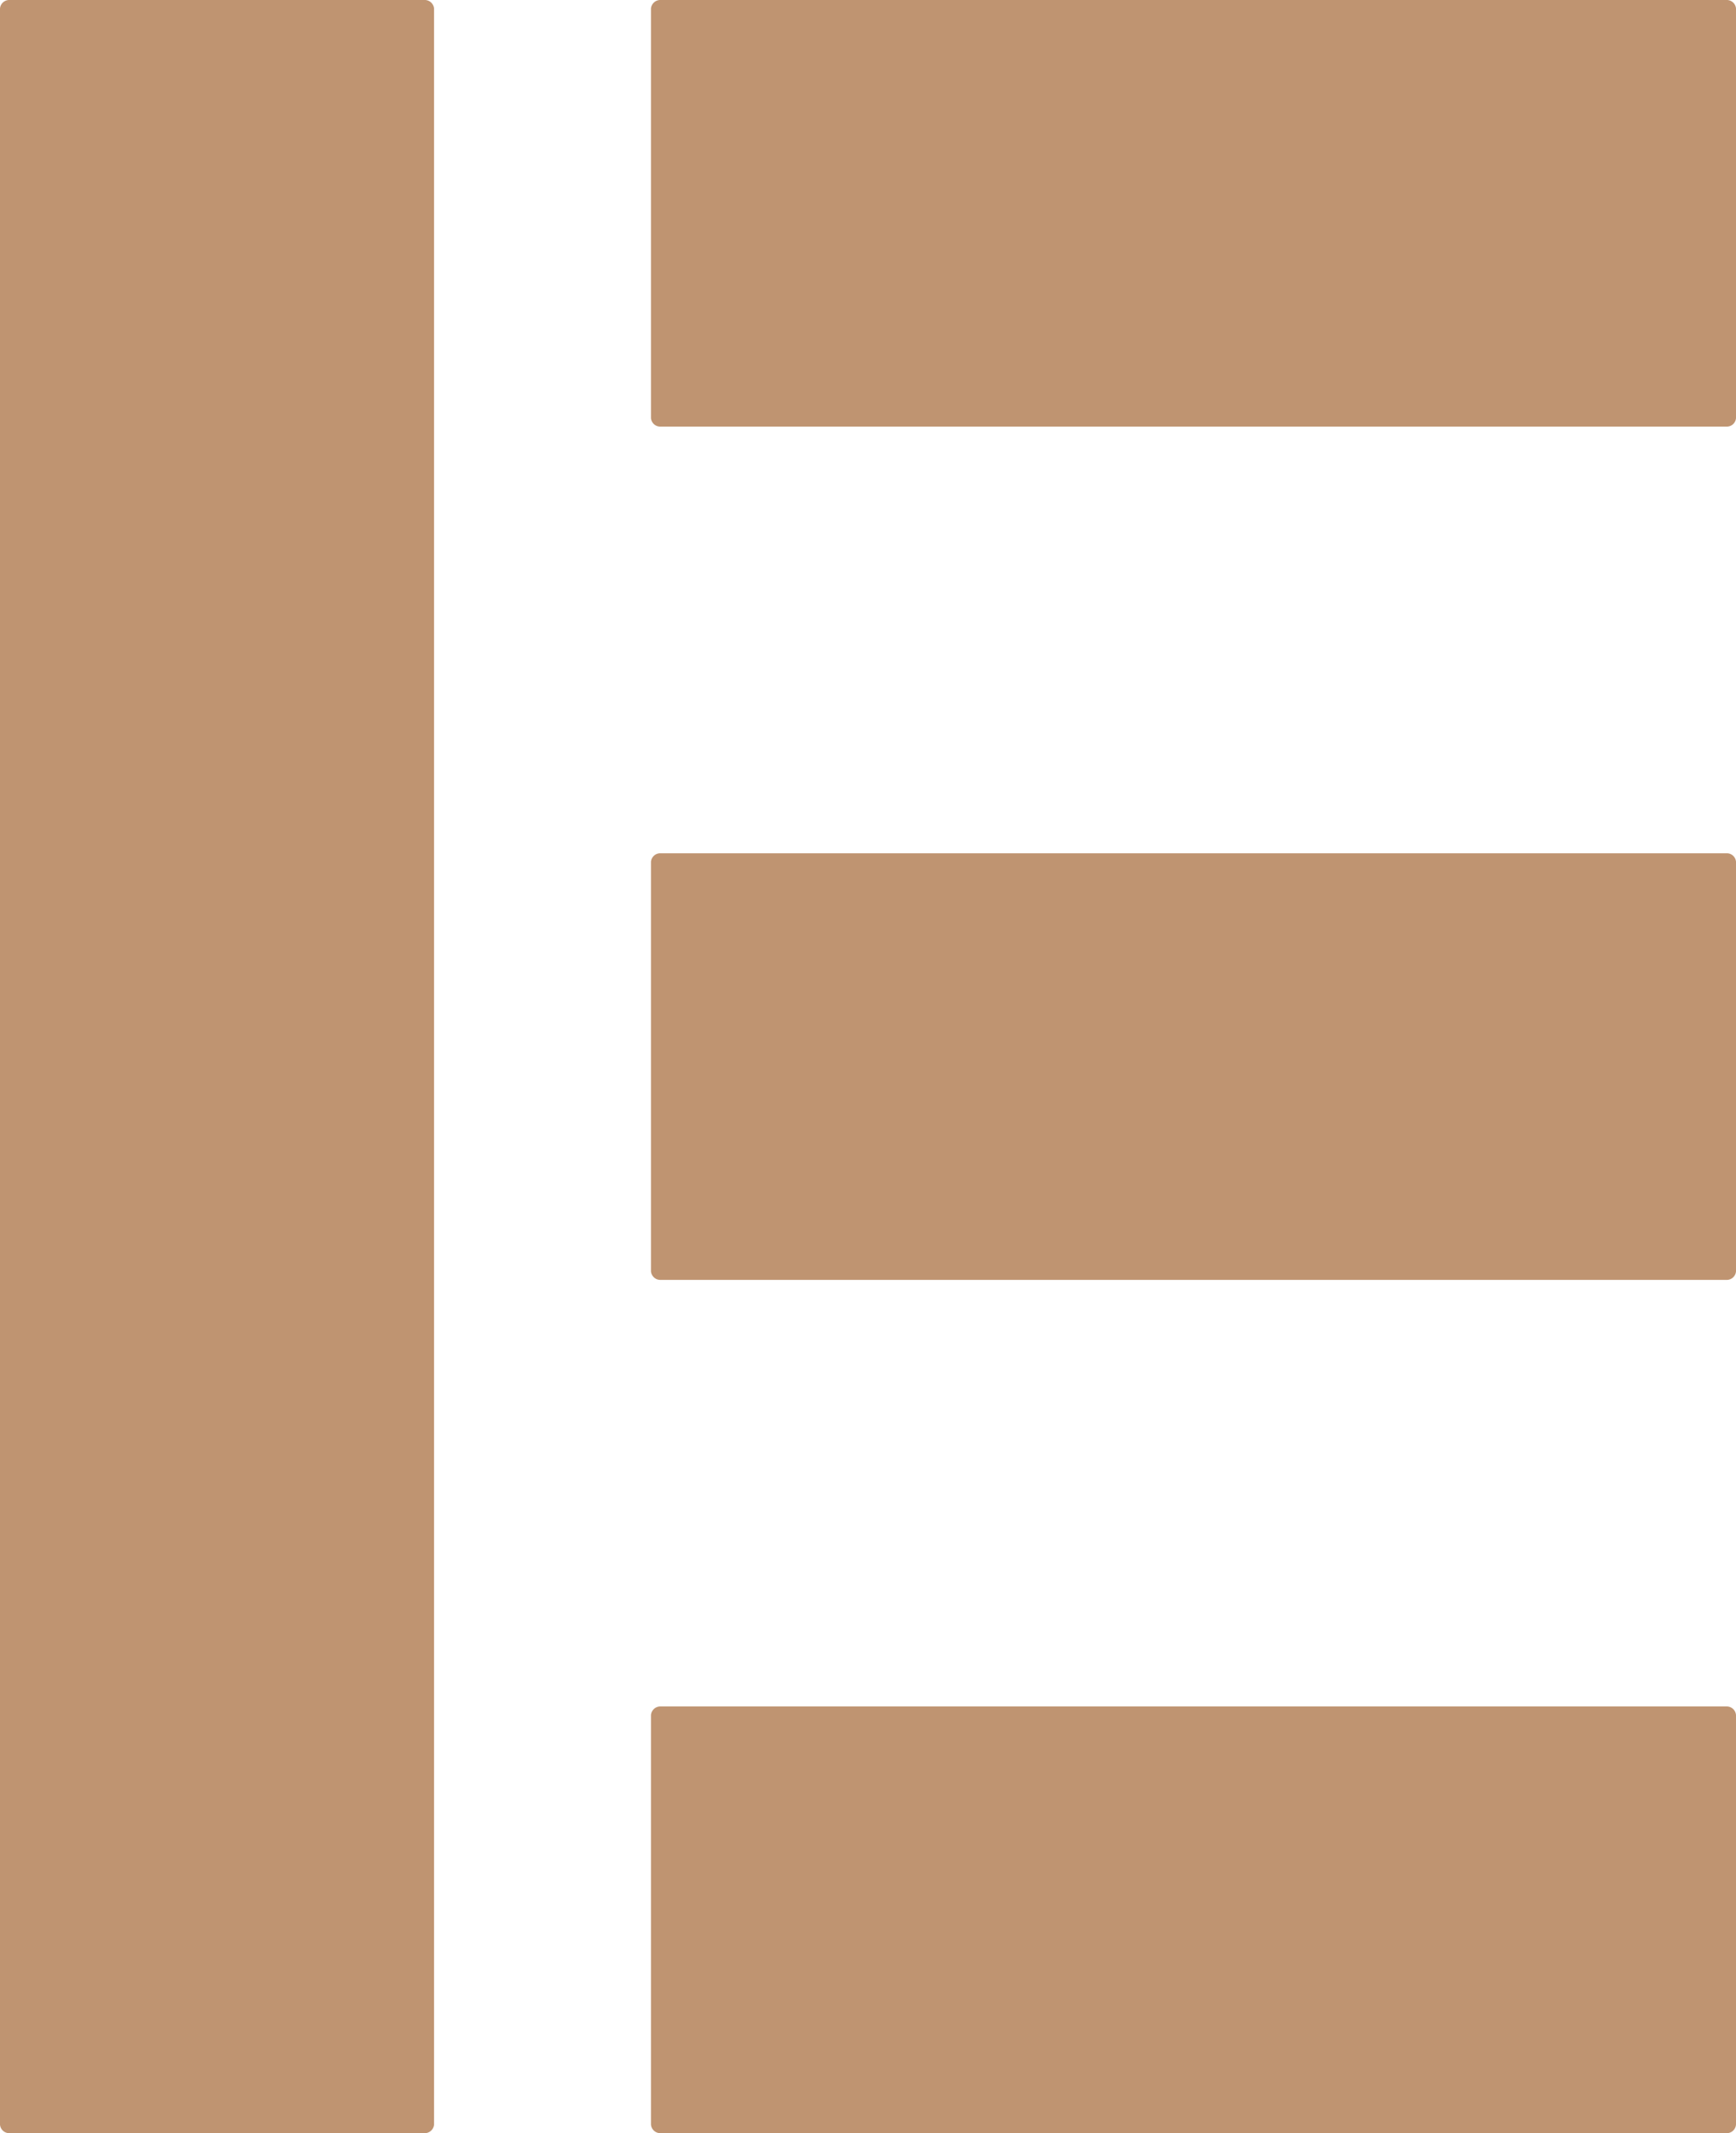
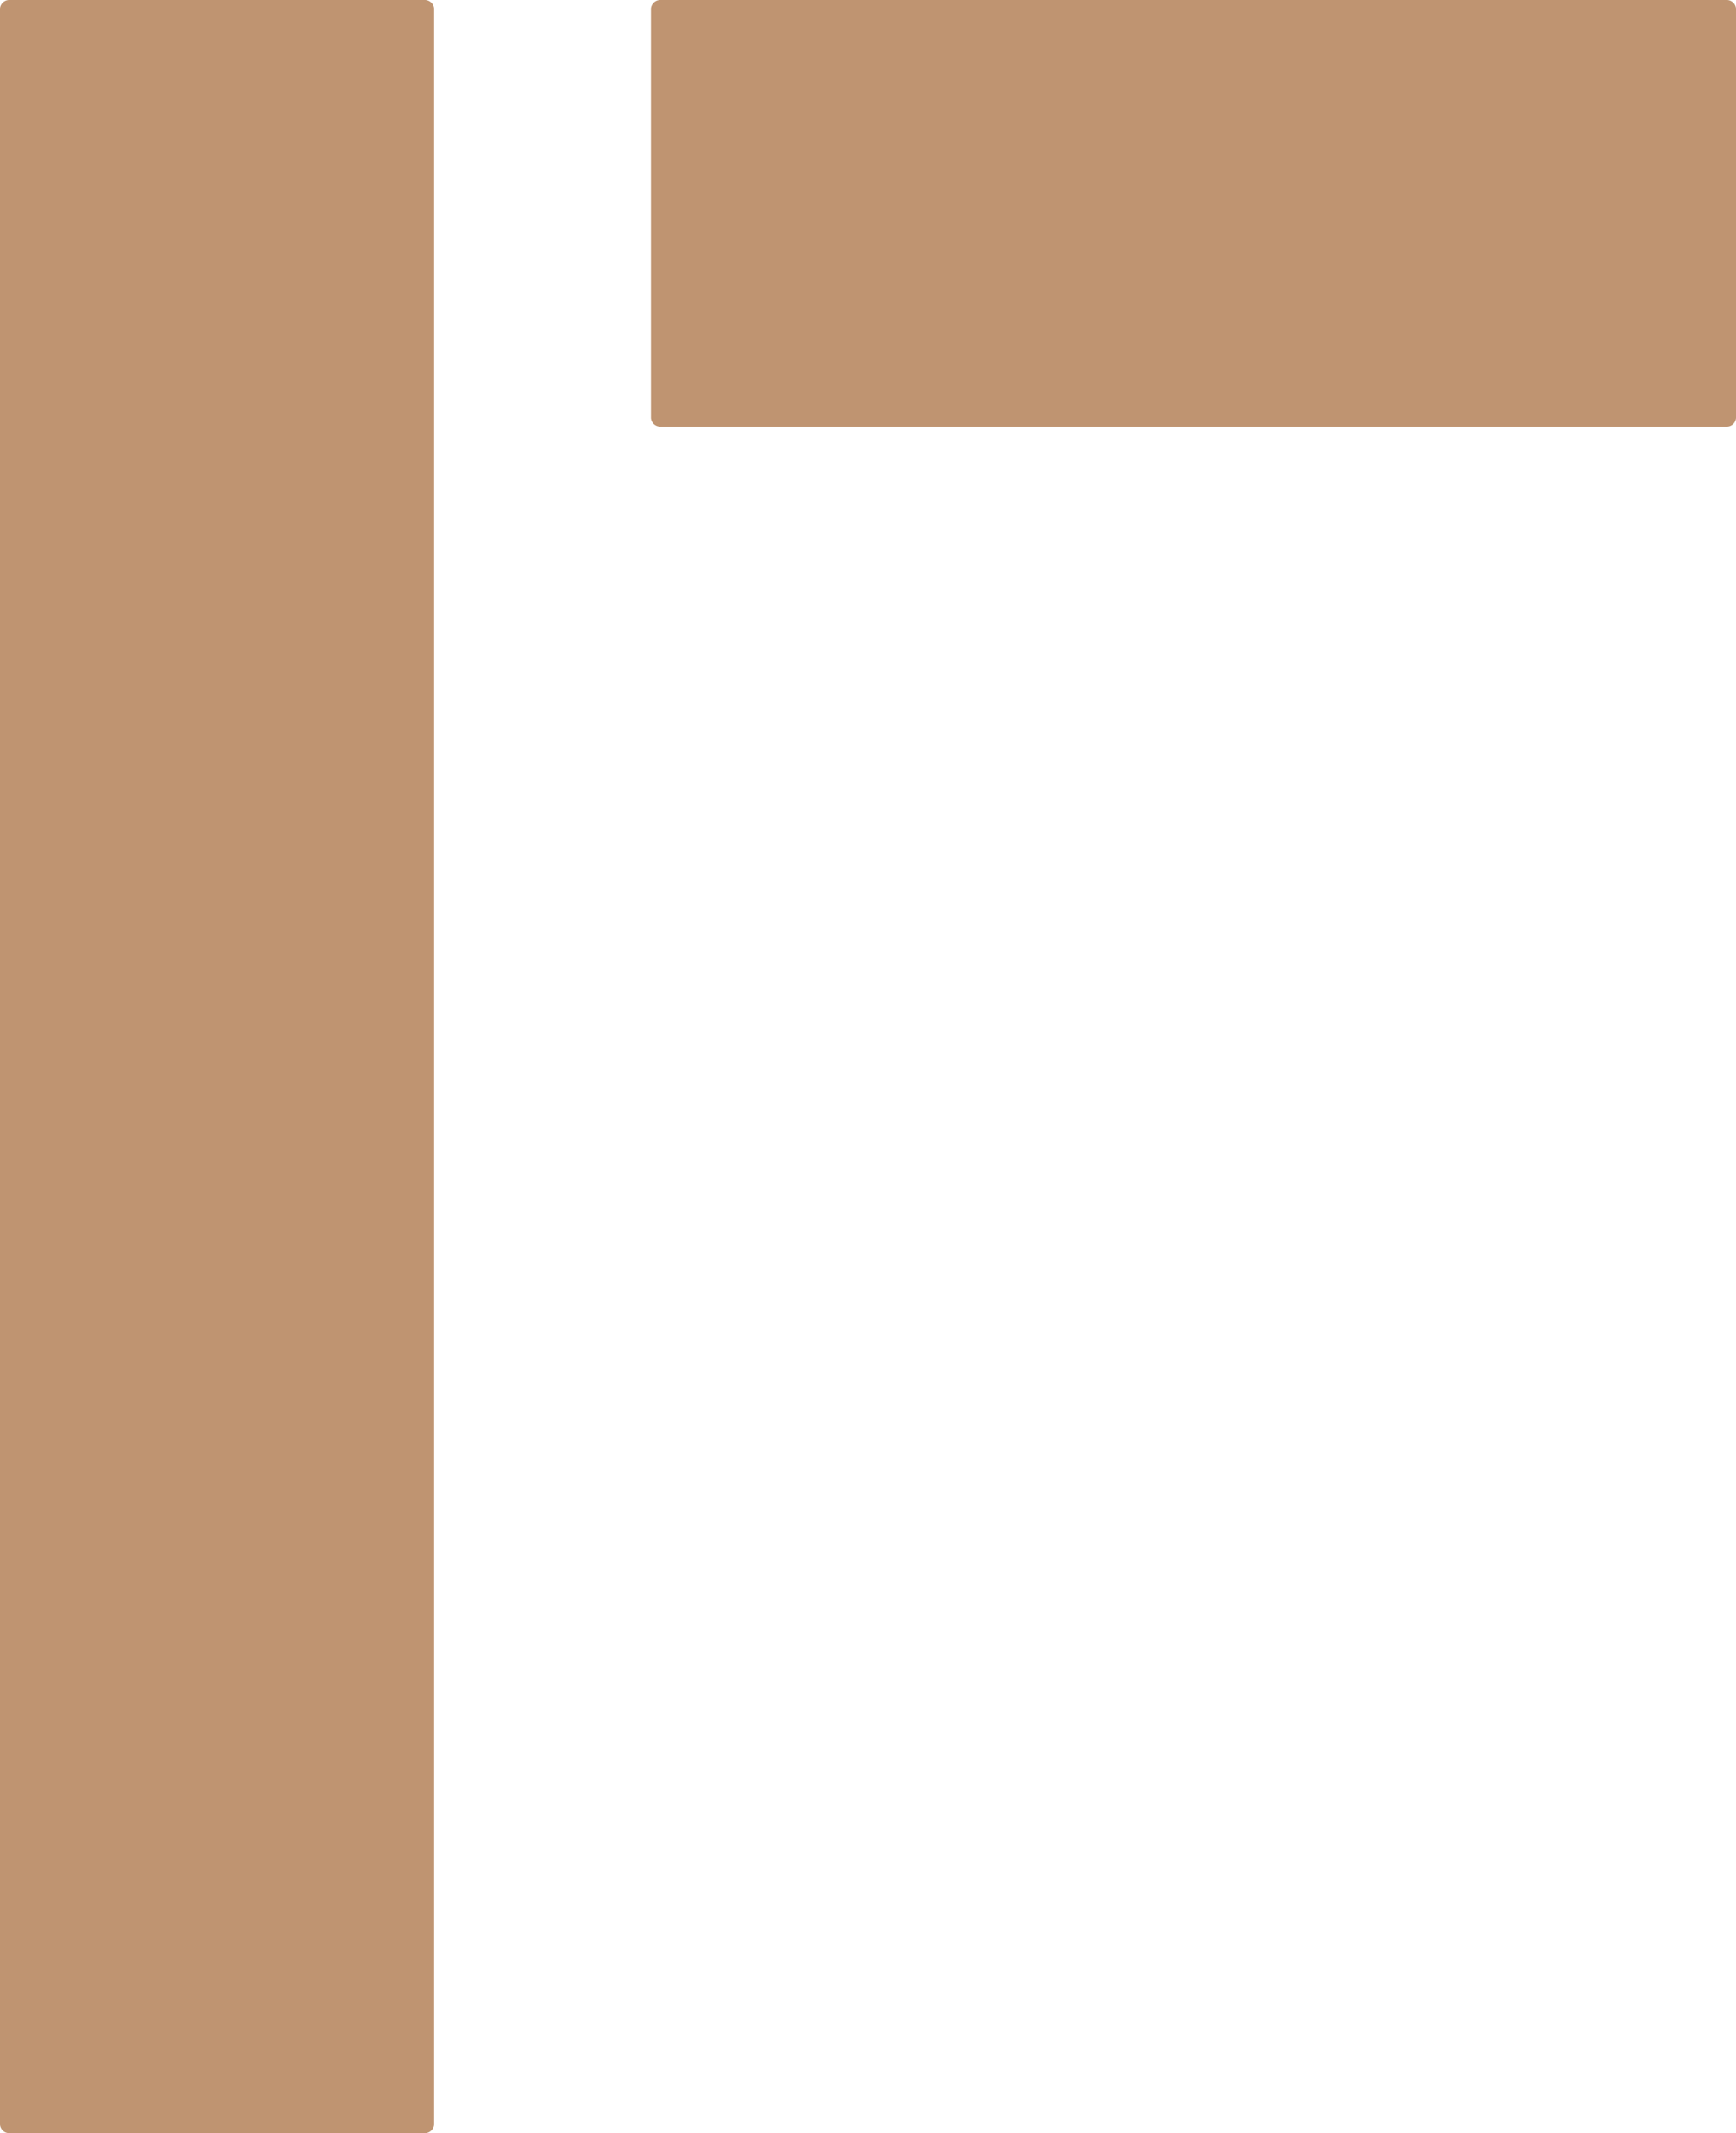
<svg xmlns="http://www.w3.org/2000/svg" viewBox="0 0 153.18 188.12">
  <defs>
    <style>.cls-1{fill:#bf9471;}</style>
  </defs>
  <g id="Слой_2" data-name="Слой 2">
    <g id="Слой_1-2" data-name="Слой 1">
      <path class="cls-1" d="M38.3,187.36a.83.83,0,0,1-.77.76H.77a.82.82,0,0,1-.77-.76V.75A.82.82,0,0,1,.77,0H37.53a.83.83,0,0,1,.77.75Z" />
-       <path class="cls-1" d="M153.18,187.36a.82.82,0,0,1-.76.76H58.21a.83.83,0,0,1-.77-.76V151.25a.83.83,0,0,1,.77-.76h94.21a.82.82,0,0,1,.76.76Z" />
-       <path class="cls-1" d="M153.18,112.12a.82.82,0,0,1-.76.75H58.21a.83.83,0,0,1-.77-.75V76a.82.82,0,0,1,.77-.75h94.21a.81.81,0,0,1,.76.75Z" />
      <path class="cls-1" d="M153.18,36.87a.81.81,0,0,1-.76.75H58.21a.82.82,0,0,1-.77-.75V.75A.83.83,0,0,1,58.21,0h94.21a.82.82,0,0,1,.76.75Z" />
    </g>
  </g>
</svg>